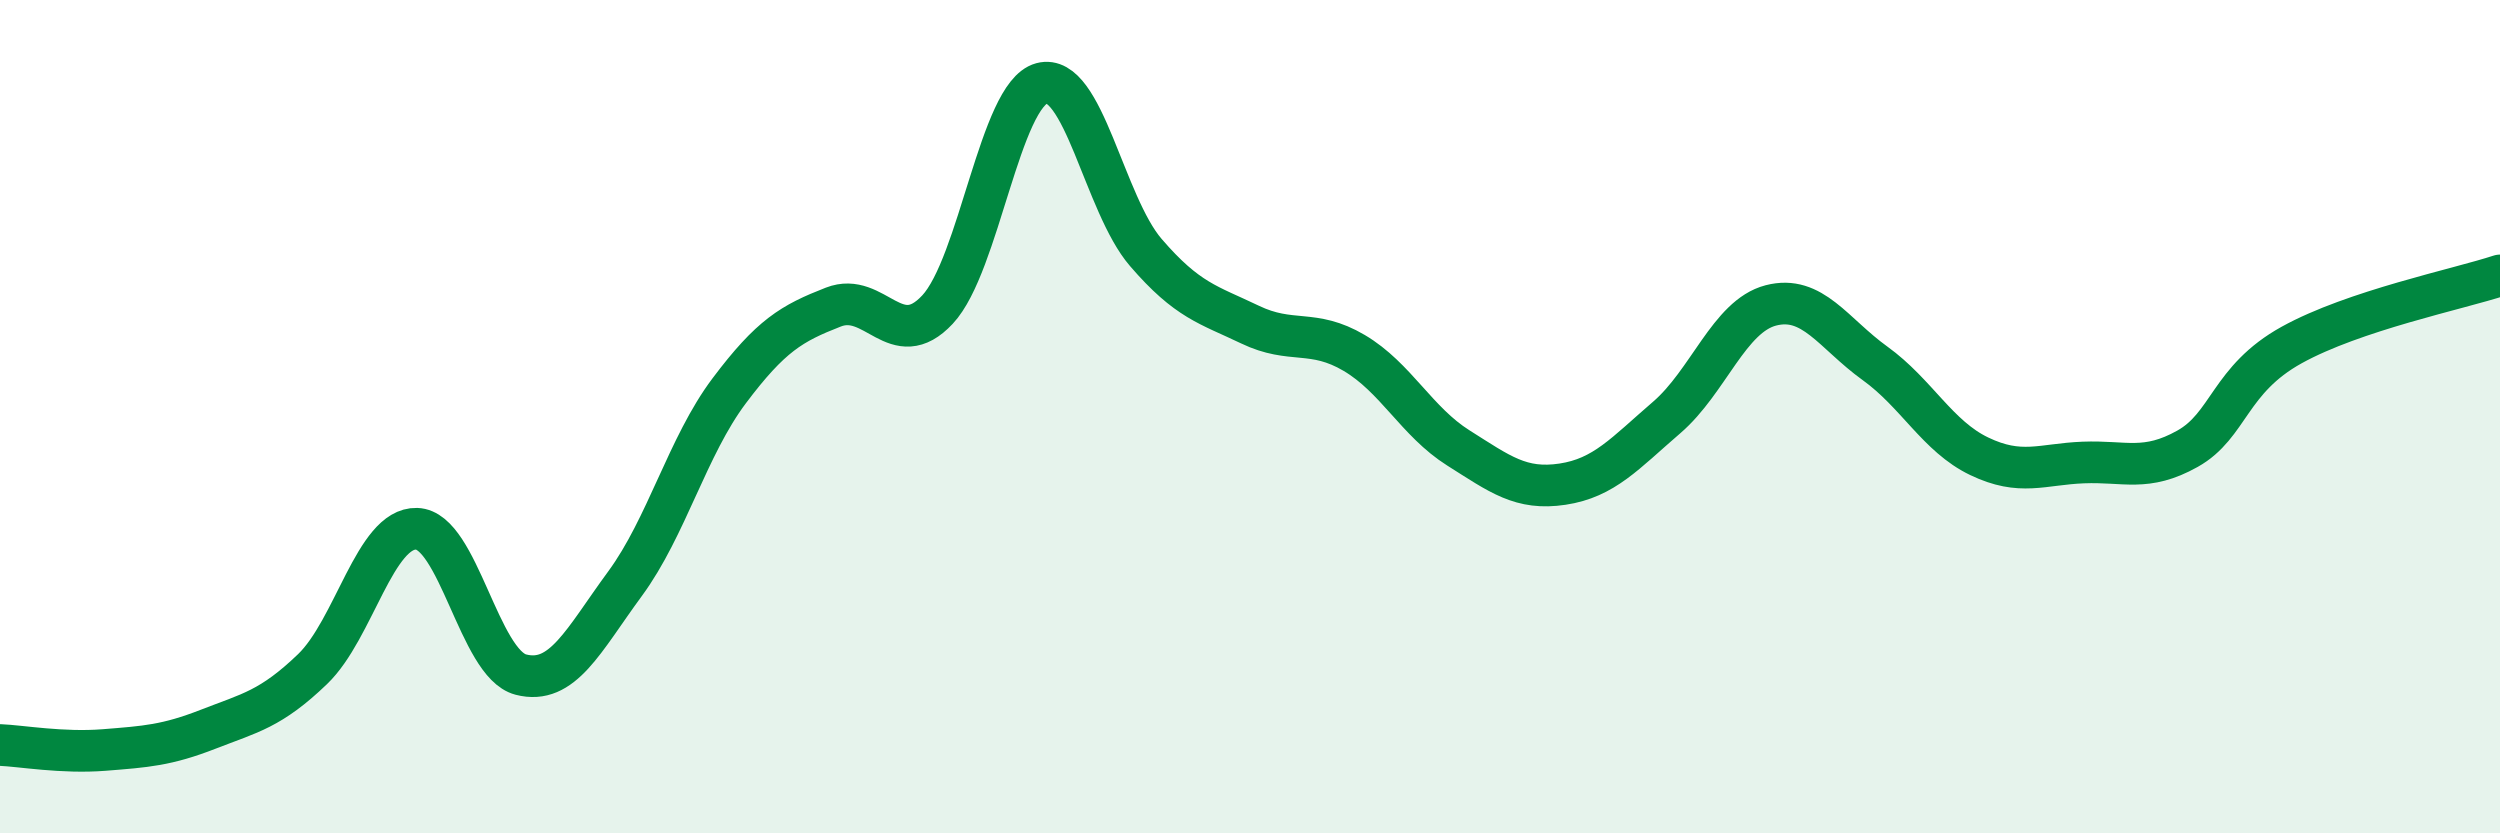
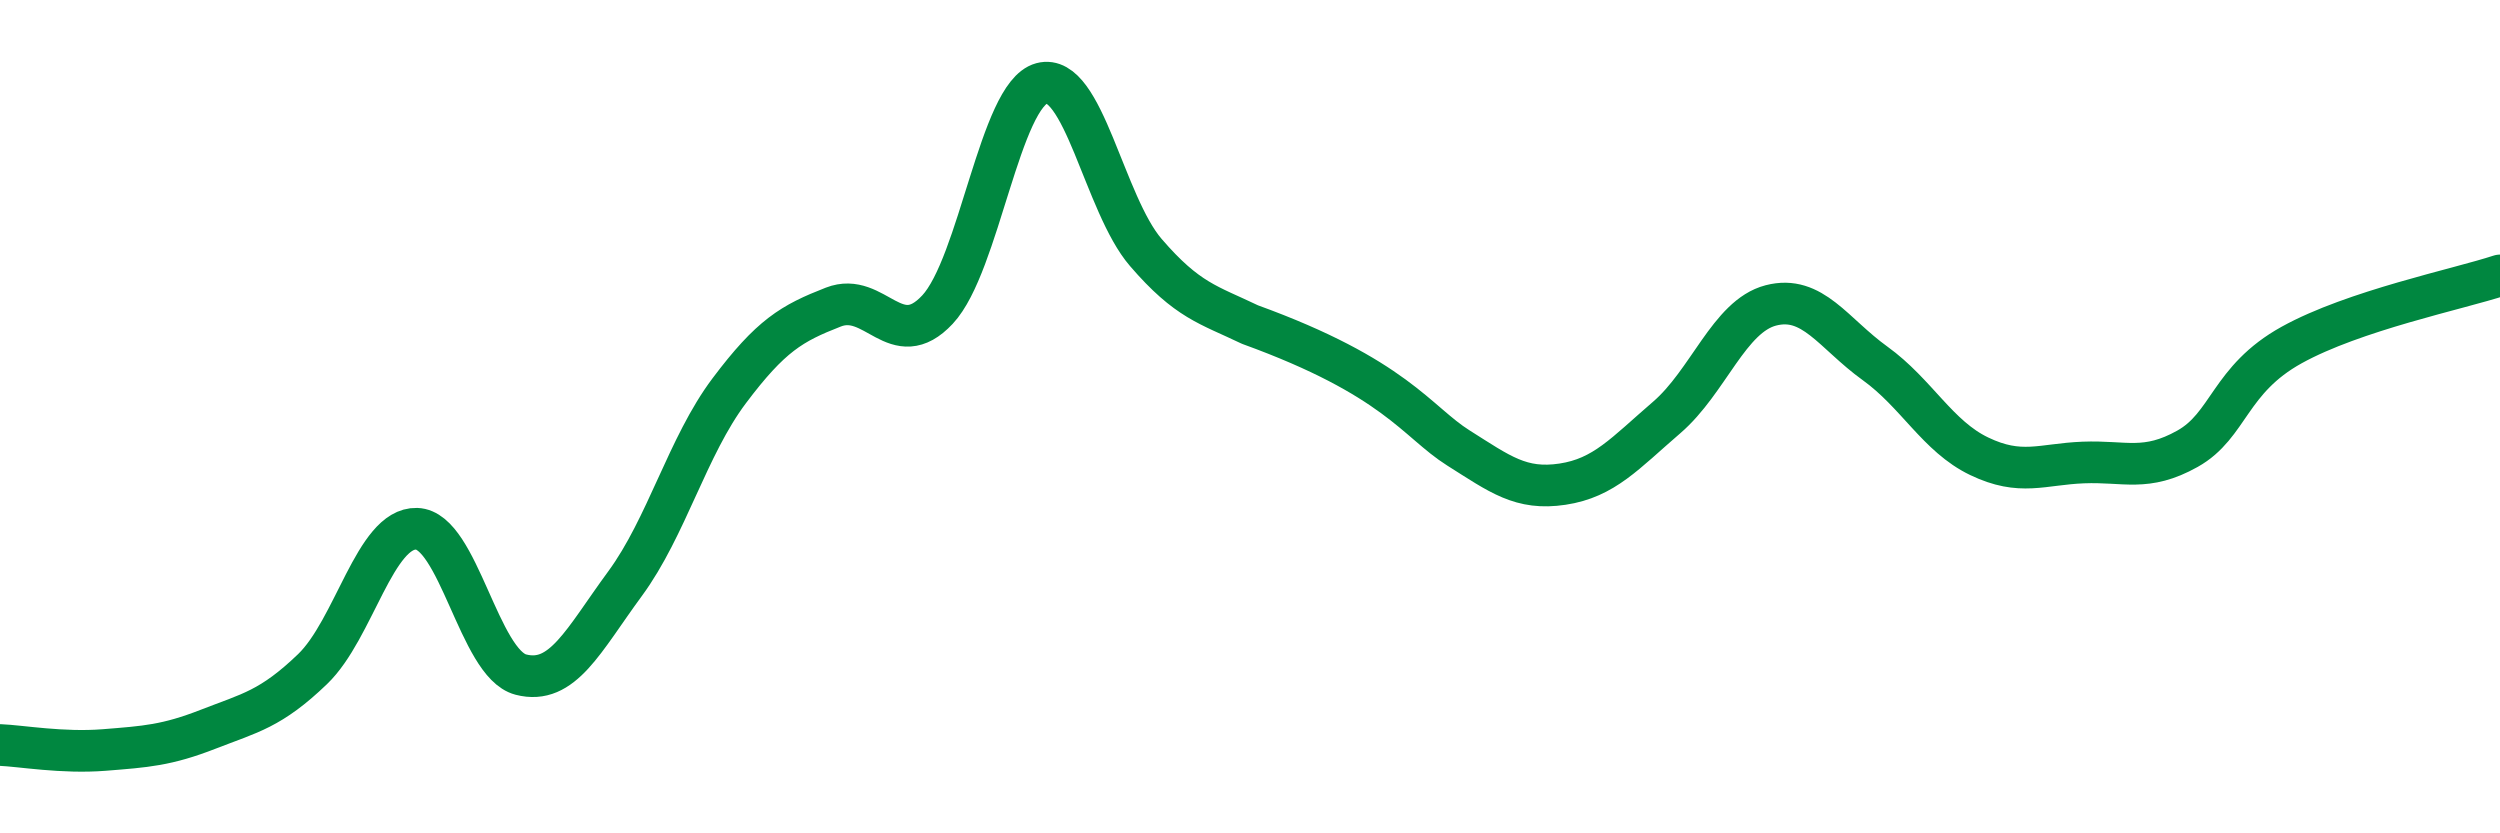
<svg xmlns="http://www.w3.org/2000/svg" width="60" height="20" viewBox="0 0 60 20">
-   <path d="M 0,17.88 C 0.5,17.9 1.5,18.08 2.5,18 C 3.5,17.92 4,17.89 5,17.5 C 6,17.11 6.5,17.02 7.5,16.06 C 8.5,15.1 9,12.66 10,12.69 C 11,12.72 11.5,15.93 12.5,16.19 C 13.5,16.45 14,15.37 15,14.01 C 16,12.65 16.5,10.71 17.5,9.38 C 18.5,8.05 19,7.76 20,7.37 C 21,6.98 21.5,8.5 22.5,7.43 C 23.5,6.36 24,2.27 25,2 C 26,1.73 26.5,4.9 27.5,6.06 C 28.5,7.22 29,7.31 30,7.79 C 31,8.27 31.5,7.88 32.5,8.47 C 33.5,9.06 34,10.12 35,10.75 C 36,11.38 36.5,11.77 37.5,11.62 C 38.5,11.47 39,10.88 40,10.02 C 41,9.16 41.5,7.59 42.5,7.33 C 43.5,7.07 44,8 45,8.72 C 46,9.44 46.5,10.47 47.5,10.95 C 48.5,11.43 49,11.14 50,11.1 C 51,11.06 51.5,11.33 52.5,10.77 C 53.5,10.21 53.5,9.11 55,8.28 C 56.5,7.45 59,6.94 60,6.61L60 20L0 20Z" fill="#008740" opacity="0.1" stroke-linecap="round" stroke-linejoin="round" />
-   <path d="M 0,17.88 C 0.5,17.9 1.5,18.08 2.5,18 C 3.5,17.92 4,17.89 5,17.5 C 6,17.11 6.5,17.02 7.5,16.06 C 8.5,15.1 9,12.66 10,12.69 C 11,12.72 11.5,15.93 12.5,16.19 C 13.5,16.45 14,15.37 15,14.01 C 16,12.65 16.5,10.71 17.5,9.38 C 18.5,8.05 19,7.76 20,7.37 C 21,6.98 21.5,8.5 22.5,7.43 C 23.5,6.36 24,2.27 25,2 C 26,1.73 26.5,4.9 27.5,6.06 C 28.5,7.22 29,7.31 30,7.79 C 31,8.27 31.5,7.88 32.5,8.47 C 33.5,9.06 34,10.12 35,10.75 C 36,11.38 36.5,11.77 37.5,11.62 C 38.5,11.47 39,10.88 40,10.02 C 41,9.16 41.5,7.59 42.5,7.33 C 43.5,7.07 44,8 45,8.72 C 46,9.44 46.5,10.47 47.5,10.95 C 48.5,11.43 49,11.14 50,11.1 C 51,11.06 51.5,11.33 52.5,10.77 C 53.5,10.21 53.5,9.11 55,8.28 C 56.5,7.45 59,6.94 60,6.61" stroke="#008740" stroke-width="1" fill="none" stroke-linecap="round" stroke-linejoin="round" />
+   <path d="M 0,17.88 C 0.5,17.9 1.5,18.08 2.5,18 C 3.5,17.92 4,17.89 5,17.5 C 6,17.11 6.5,17.02 7.5,16.06 C 8.5,15.1 9,12.66 10,12.69 C 11,12.72 11.5,15.93 12.5,16.19 C 13.5,16.45 14,15.37 15,14.01 C 16,12.65 16.5,10.71 17.5,9.38 C 18.5,8.05 19,7.76 20,7.37 C 21,6.98 21.5,8.5 22.5,7.43 C 23.5,6.36 24,2.27 25,2 C 26,1.73 26.5,4.9 27.5,6.06 C 28.5,7.22 29,7.31 30,7.79 C 33.5,9.06 34,10.12 35,10.75 C 36,11.38 36.5,11.77 37.5,11.62 C 38.5,11.47 39,10.88 40,10.02 C 41,9.16 41.5,7.59 42.5,7.33 C 43.5,7.07 44,8 45,8.72 C 46,9.44 46.5,10.47 47.5,10.95 C 48.5,11.43 49,11.14 50,11.1 C 51,11.06 51.5,11.33 52.5,10.77 C 53.5,10.21 53.5,9.11 55,8.28 C 56.5,7.45 59,6.94 60,6.61" stroke="#008740" stroke-width="1" fill="none" stroke-linecap="round" stroke-linejoin="round" />
</svg>